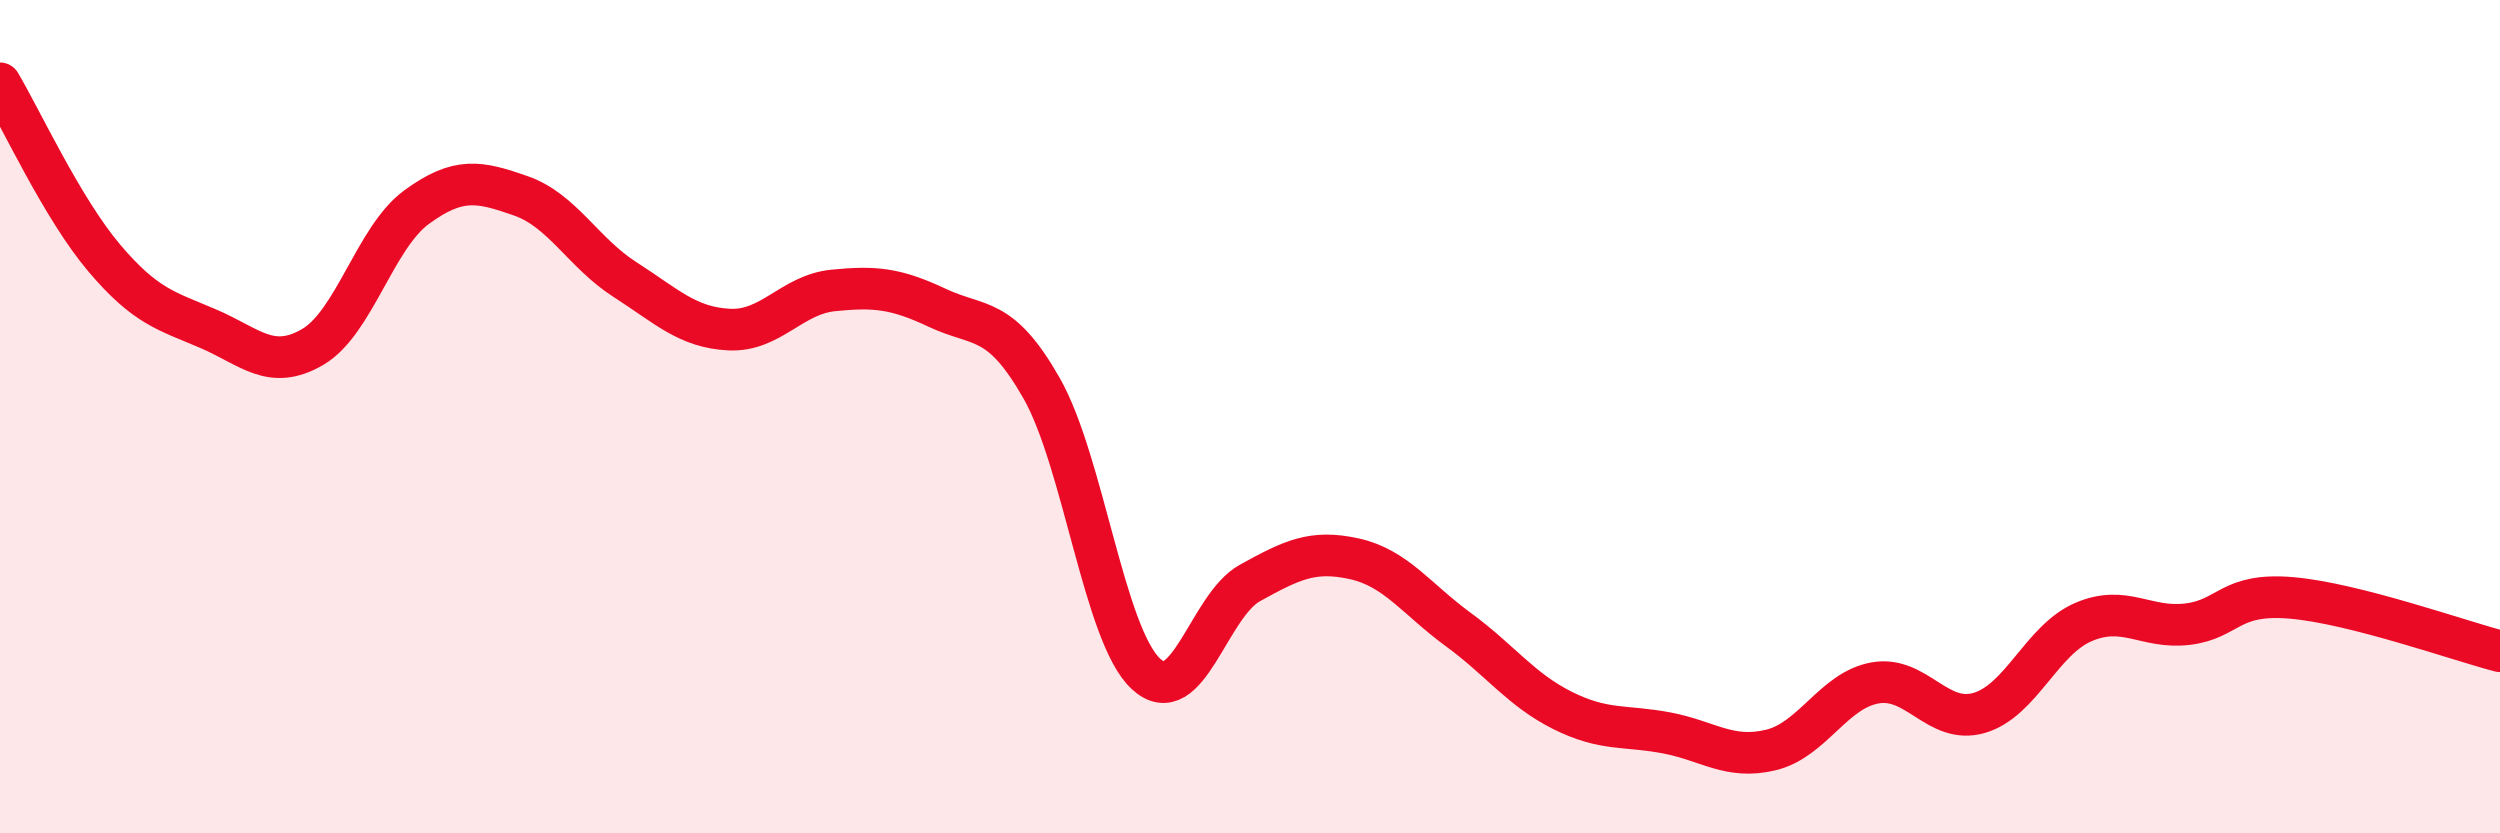
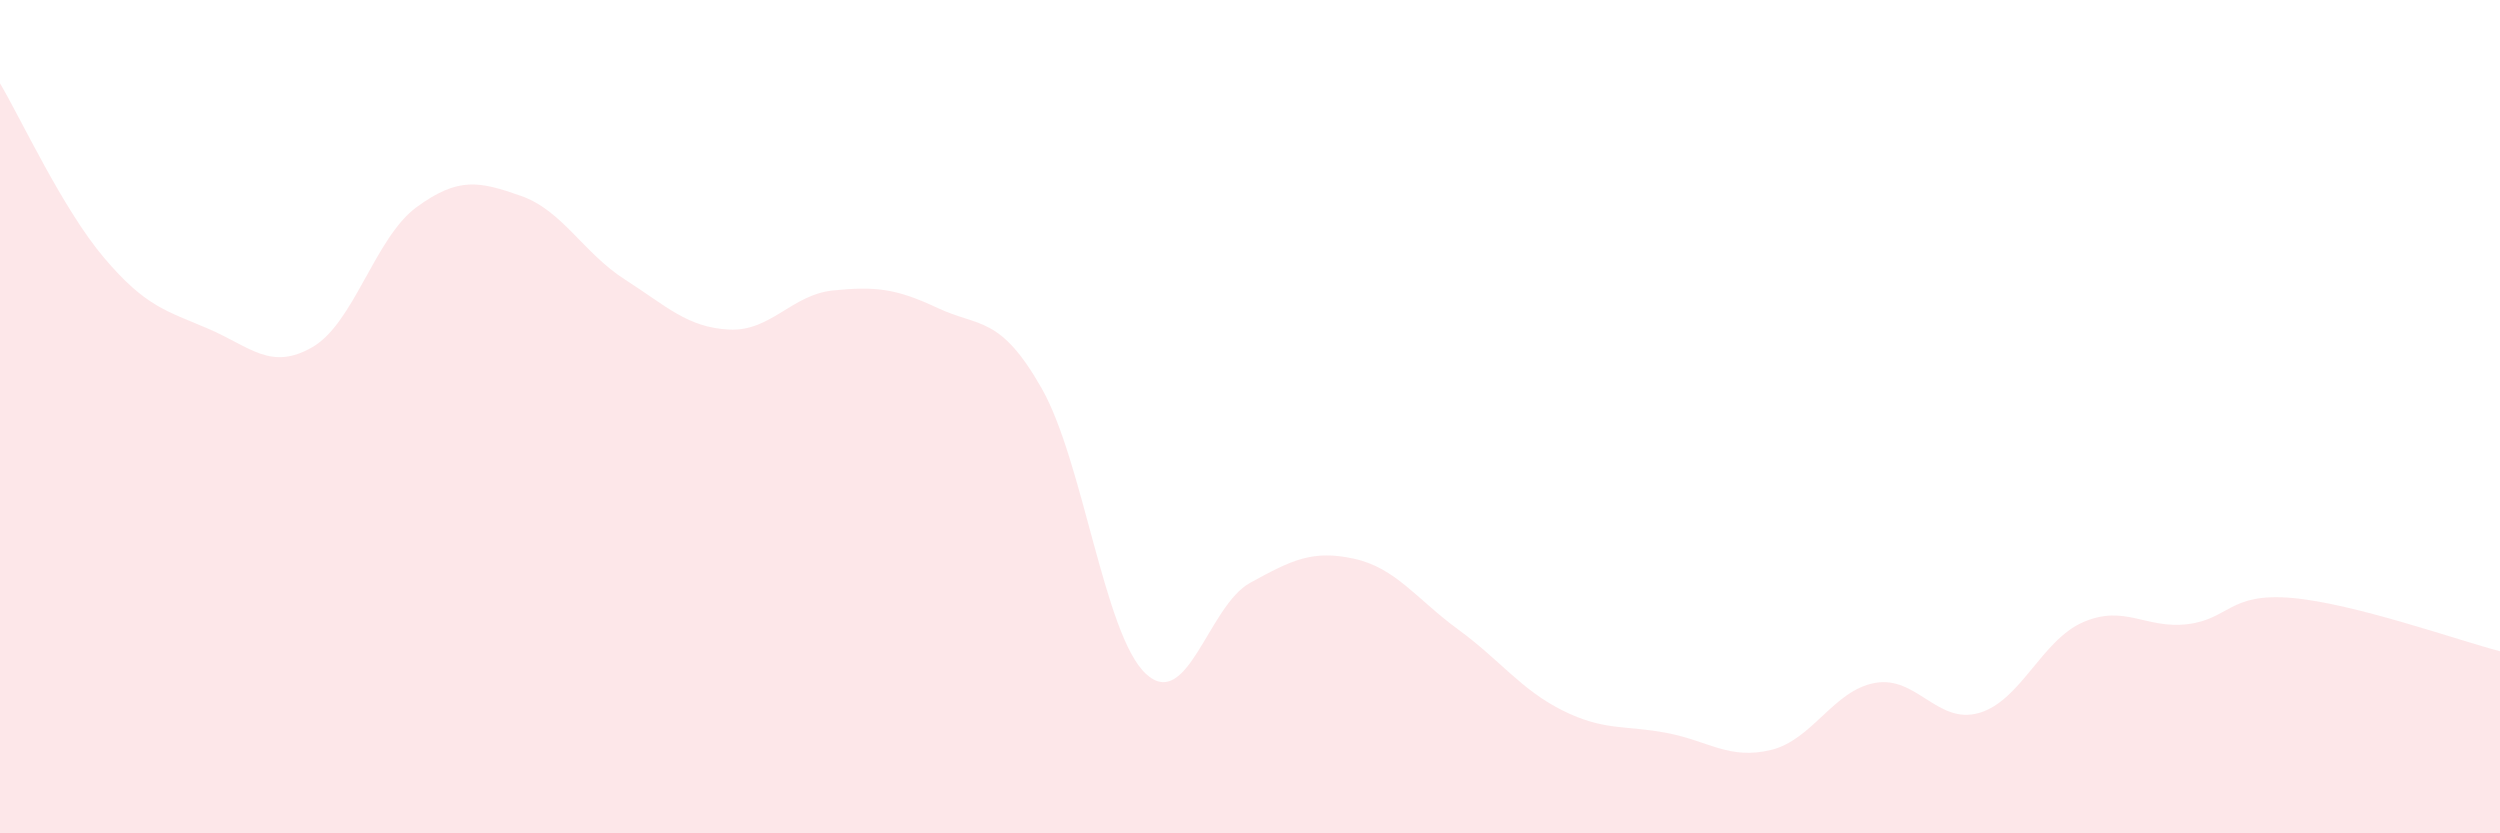
<svg xmlns="http://www.w3.org/2000/svg" width="60" height="20" viewBox="0 0 60 20">
  <path d="M 0,2 C 0.5,2.84 1.5,5.01 2.5,6.19 C 3.5,7.37 4,7.46 5,7.89 C 6,8.32 6.5,8.91 7.5,8.33 C 8.5,7.75 9,5.7 10,4.97 C 11,4.24 11.5,4.35 12.5,4.7 C 13.5,5.05 14,6.07 15,6.71 C 16,7.35 16.5,7.86 17.5,7.91 C 18.5,7.96 19,7.07 20,6.97 C 21,6.87 21.5,6.92 22.5,7.39 C 23.5,7.86 24,7.56 25,9.32 C 26,11.08 26.5,15.24 27.5,16.17 C 28.5,17.1 29,14.54 30,13.99 C 31,13.44 31.5,13.19 32.5,13.41 C 33.5,13.63 34,14.38 35,15.11 C 36,15.84 36.5,16.55 37.5,17.05 C 38.5,17.55 39,17.4 40,17.59 C 41,17.78 41.5,18.24 42.5,18 C 43.5,17.76 44,16.57 45,16.39 C 46,16.21 46.5,17.4 47.5,17.11 C 48.5,16.82 49,15.36 50,14.93 C 51,14.5 51.5,15.1 52.5,14.98 C 53.5,14.86 53.5,14.22 55,14.35 C 56.5,14.48 59,15.37 60,15.63L60 20L0 20Z" fill="#EB0A25" opacity="0.1" stroke-linecap="round" stroke-linejoin="round" />
-   <path d="M 0,2 C 0.5,2.84 1.5,5.01 2.5,6.19 C 3.5,7.37 4,7.46 5,7.89 C 6,8.32 6.5,8.91 7.5,8.33 C 8.5,7.75 9,5.7 10,4.97 C 11,4.24 11.5,4.35 12.5,4.7 C 13.5,5.05 14,6.07 15,6.71 C 16,7.35 16.5,7.86 17.5,7.91 C 18.5,7.96 19,7.07 20,6.97 C 21,6.87 21.5,6.92 22.5,7.39 C 23.5,7.86 24,7.56 25,9.32 C 26,11.08 26.5,15.24 27.5,16.17 C 28.5,17.1 29,14.54 30,13.99 C 31,13.44 31.5,13.19 32.5,13.41 C 33.5,13.63 34,14.38 35,15.11 C 36,15.84 36.5,16.55 37.5,17.05 C 38.5,17.55 39,17.4 40,17.59 C 41,17.78 41.5,18.24 42.5,18 C 43.5,17.76 44,16.57 45,16.39 C 46,16.21 46.5,17.4 47.5,17.11 C 48.5,16.82 49,15.36 50,14.93 C 51,14.5 51.5,15.1 52.5,14.98 C 53.5,14.86 53.5,14.22 55,14.35 C 56.5,14.48 59,15.37 60,15.63" stroke="#EB0A25" stroke-width="1" fill="none" stroke-linecap="round" stroke-linejoin="round" />
</svg>